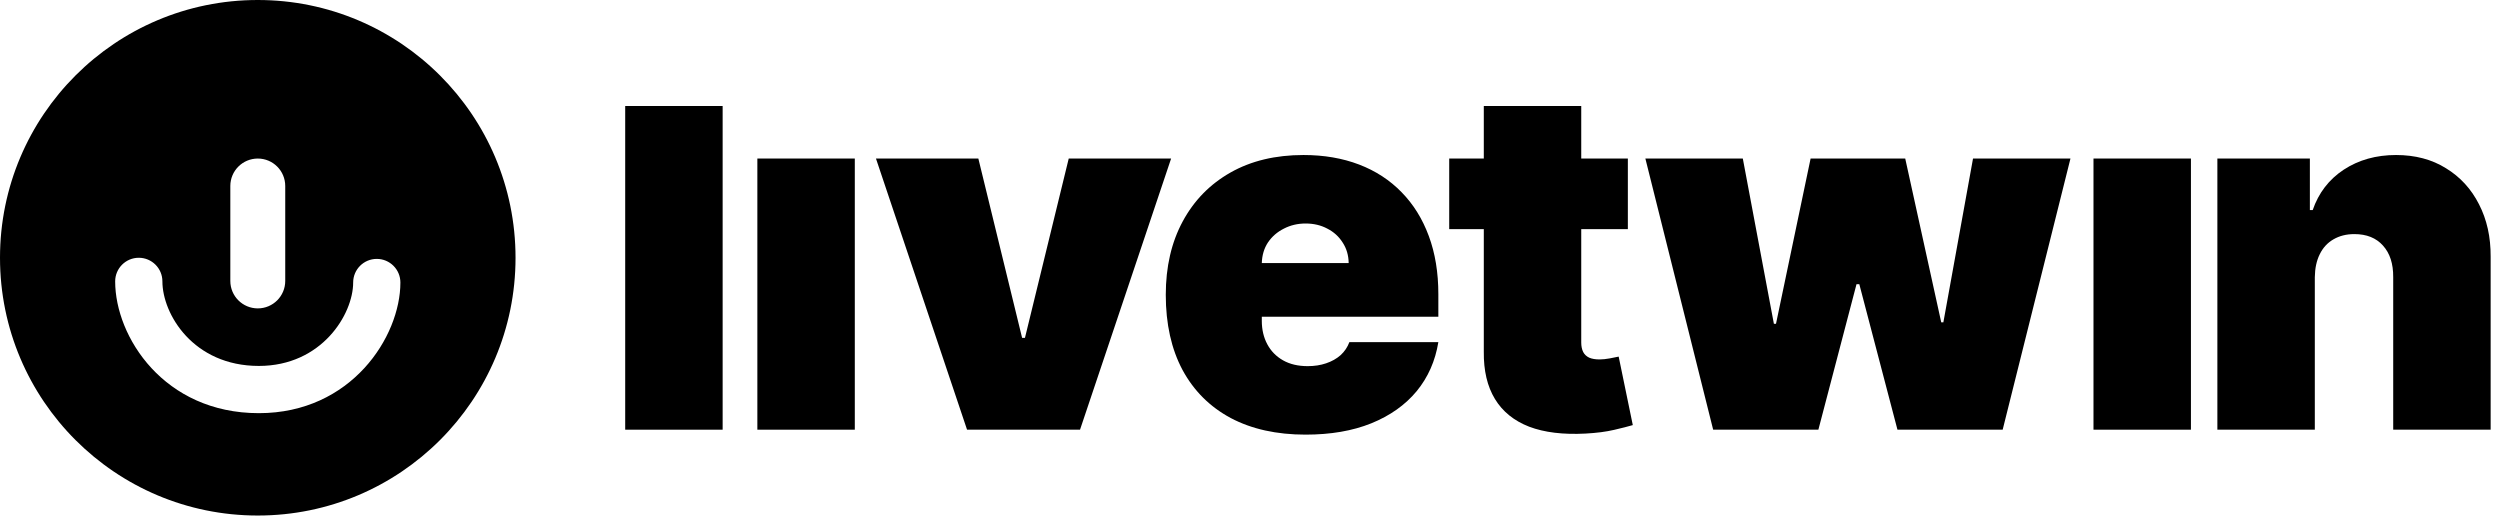
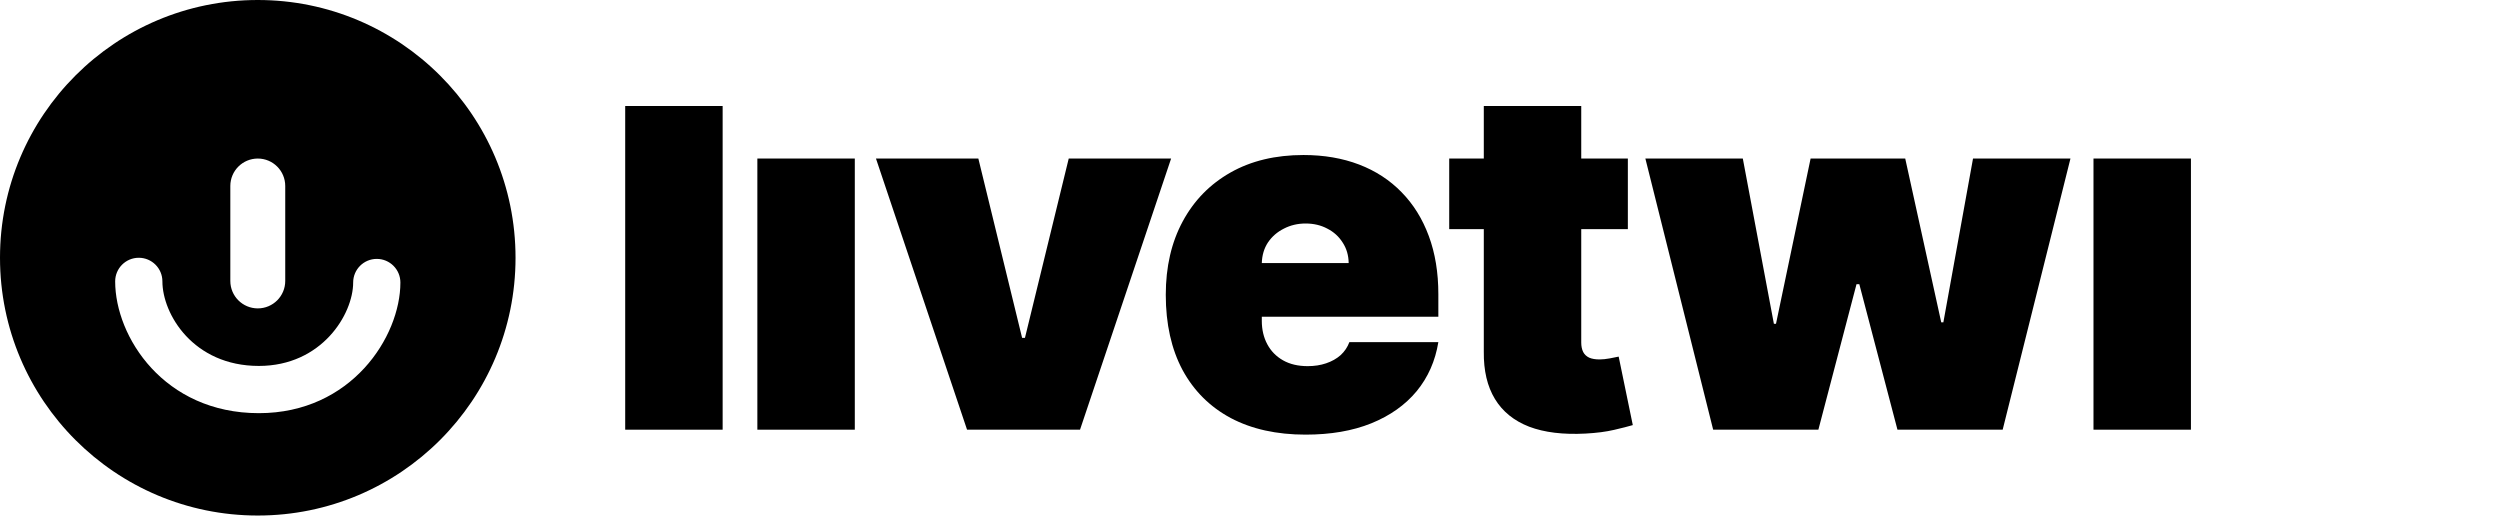
<svg xmlns="http://www.w3.org/2000/svg" xmlns:ns1="http://sodipodi.sourceforge.net/DTD/sodipodi-0.dtd" xmlns:ns2="http://www.inkscape.org/namespaces/inkscape" width="177" height="37" viewBox="0 0 177 37" fill="none" version="1.1" id="svg11" ns1:docname="livetwin.svg" ns2:version="1.3.2 (091e20e, 2023-11-25)">
  <defs id="defs11" />
  <ns1:namedview id="namedview11" pagecolor="#ffffff" bordercolor="#000000" borderopacity="0.25" ns2:showpageshadow="2" ns2:pageopacity="0.0" ns2:pagecheckerboard="0" ns2:deskcolor="#d1d1d1" ns2:zoom="3.8870056" ns2:cx="88.371366" ns2:cy="18.394622" ns2:window-width="1656" ns2:window-height="1388" ns2:window-x="895" ns2:window-y="732" ns2:window-maximized="0" ns2:current-layer="svg11" />
  <path d="M92.436 30.772C90.386 30.772 88.62 30.381 87.137 29.597C85.662 28.806 84.524 27.673 83.725 26.198C82.933 24.715 82.537 22.94 82.537 20.873C82.537 18.89 82.937 17.157 83.737 15.674C84.537 14.191 85.666 13.037 87.124 12.212C88.582 11.387 90.303 10.975 92.286 10.975C93.736 10.975 95.048 11.2 96.223 11.649C97.398 12.099 98.402 12.754 99.235 13.612C100.068 14.462 100.71 15.495 101.16 16.711C101.61 17.928 101.835 19.299 101.835 20.823V22.423H84.687V18.624H95.486C95.477 18.074 95.336 17.59 95.061 17.174C94.794 16.749 94.432 16.42 93.973 16.186C93.523 15.945 93.011 15.824 92.436 15.824C91.878 15.824 91.365 15.945 90.899 16.186C90.432 16.42 90.057 16.745 89.774 17.161C89.499 17.578 89.353 18.065 89.336 18.624V22.723C89.336 23.34 89.466 23.89 89.724 24.373C89.982 24.856 90.353 25.235 90.836 25.51C91.319 25.785 91.903 25.923 92.586 25.923C93.061 25.923 93.494 25.856 93.886 25.723C94.286 25.59 94.627 25.398 94.911 25.148C95.194 24.89 95.402 24.581 95.536 24.223H101.835C101.618 25.556 101.106 26.714 100.298 27.698C99.489 28.672 98.419 29.431 97.085 29.972C95.761 30.506 94.211 30.772 92.436 30.772Z" fill="white" id="path1" style="fill:#000000" />
  <path d="M82.915 11.224L76.466 30.422H68.467L62.018 11.224H69.267L72.366 23.923H72.566L75.666 11.224H82.915Z" fill="white" id="path2" style="fill:#000000" />
  <path d="M53.621 30.422V11.224H60.52V30.422H53.621Z" fill="white" id="path3" style="fill:#000000" />
  <path d="M51.163 7.505V30.422H44.264V7.505H51.163Z" fill="white" id="path4" style="fill:#000000" />
-   <path d="M163.889 19.623V30.422H156.99V11.225H163.539V14.874H163.739C164.156 13.658 164.889 12.704 165.939 12.012C166.997 11.32 168.231 10.975 169.639 10.975C170.997 10.975 172.176 11.287 173.176 11.912C174.184 12.528 174.963 13.378 175.513 14.462C176.071 15.545 176.346 16.782 176.338 18.174V30.422H169.439V19.623C169.447 18.674 169.206 17.928 168.714 17.386C168.231 16.845 167.556 16.574 166.689 16.574C166.123 16.574 165.627 16.699 165.202 16.949C164.785 17.19 164.464 17.54 164.239 17.999C164.014 18.449 163.898 18.99 163.889 19.623Z" fill="white" id="path5" style="fill:#000000" />
  <path d="M148.219 30.422V11.224H155.118V30.422H148.219Z" fill="white" id="path6" style="fill:#000000" />
  <path d="M121.292 30.422L116.492 11.224H123.391L125.591 22.923H125.741L128.191 11.224H134.89L137.44 22.823H137.59L139.69 11.224H146.589L141.789 30.422H134.34L131.64 20.123H131.44L128.741 30.422H121.292Z" fill="white" id="path7" style="fill:#000000" />
  <path d="M115.252 11.224V16.224H102.604V11.224H115.252ZM105.053 7.505H111.952V24.248C111.952 24.514 111.998 24.739 112.09 24.923C112.182 25.098 112.323 25.231 112.515 25.323C112.707 25.406 112.952 25.448 113.252 25.448C113.461 25.448 113.702 25.423 113.977 25.373C114.261 25.323 114.469 25.281 114.602 25.248L115.602 30.097C115.294 30.189 114.852 30.301 114.277 30.435C113.711 30.568 113.036 30.655 112.252 30.697C110.669 30.78 109.34 30.618 108.265 30.21C107.19 29.793 106.382 29.139 105.841 28.247C105.299 27.356 105.037 26.239 105.053 24.898V7.505Z" fill="white" id="path8" style="fill:#000000" />
  <path id="path9" style="fill:#000000" d="M 18.25 0 C 8.171 0 1.1339252e-16 8.171 0 18.25 C 0 28.329 8.171 36.5 18.25 36.5 C 28.329 36.5 36.5 28.329 36.5 18.25 C 36.5 8.171 28.329 1.1339252e-16 18.25 0 z M 18.252 11.225 C 19.326 11.225 20.195 12.094 20.195 13.168 L 20.195 19.891 C 20.195 20.965 19.326 21.834 18.252 21.834 C 17.178 21.834 16.307 20.965 16.307 19.891 L 16.307 13.168 C 16.307 12.094 17.178 11.225 18.252 11.225 z M 9.826 18.25 C 10.75 18.25 11.498 18.998 11.498 19.922 C 11.498 22.235 13.68 25.908 18.328 25.908 C 22.786 25.908 25.004 22.242 25.004 20.002 C 25.004 19.078 25.752 18.33 26.676 18.33 C 27.599 18.33 28.348 19.078 28.348 20.002 C 28.348 23.833 24.879 29.252 18.328 29.252 C 11.601 29.252 8.154 23.84 8.154 19.922 C 8.154 18.998 8.903 18.25 9.826 18.25 z " />
</svg>